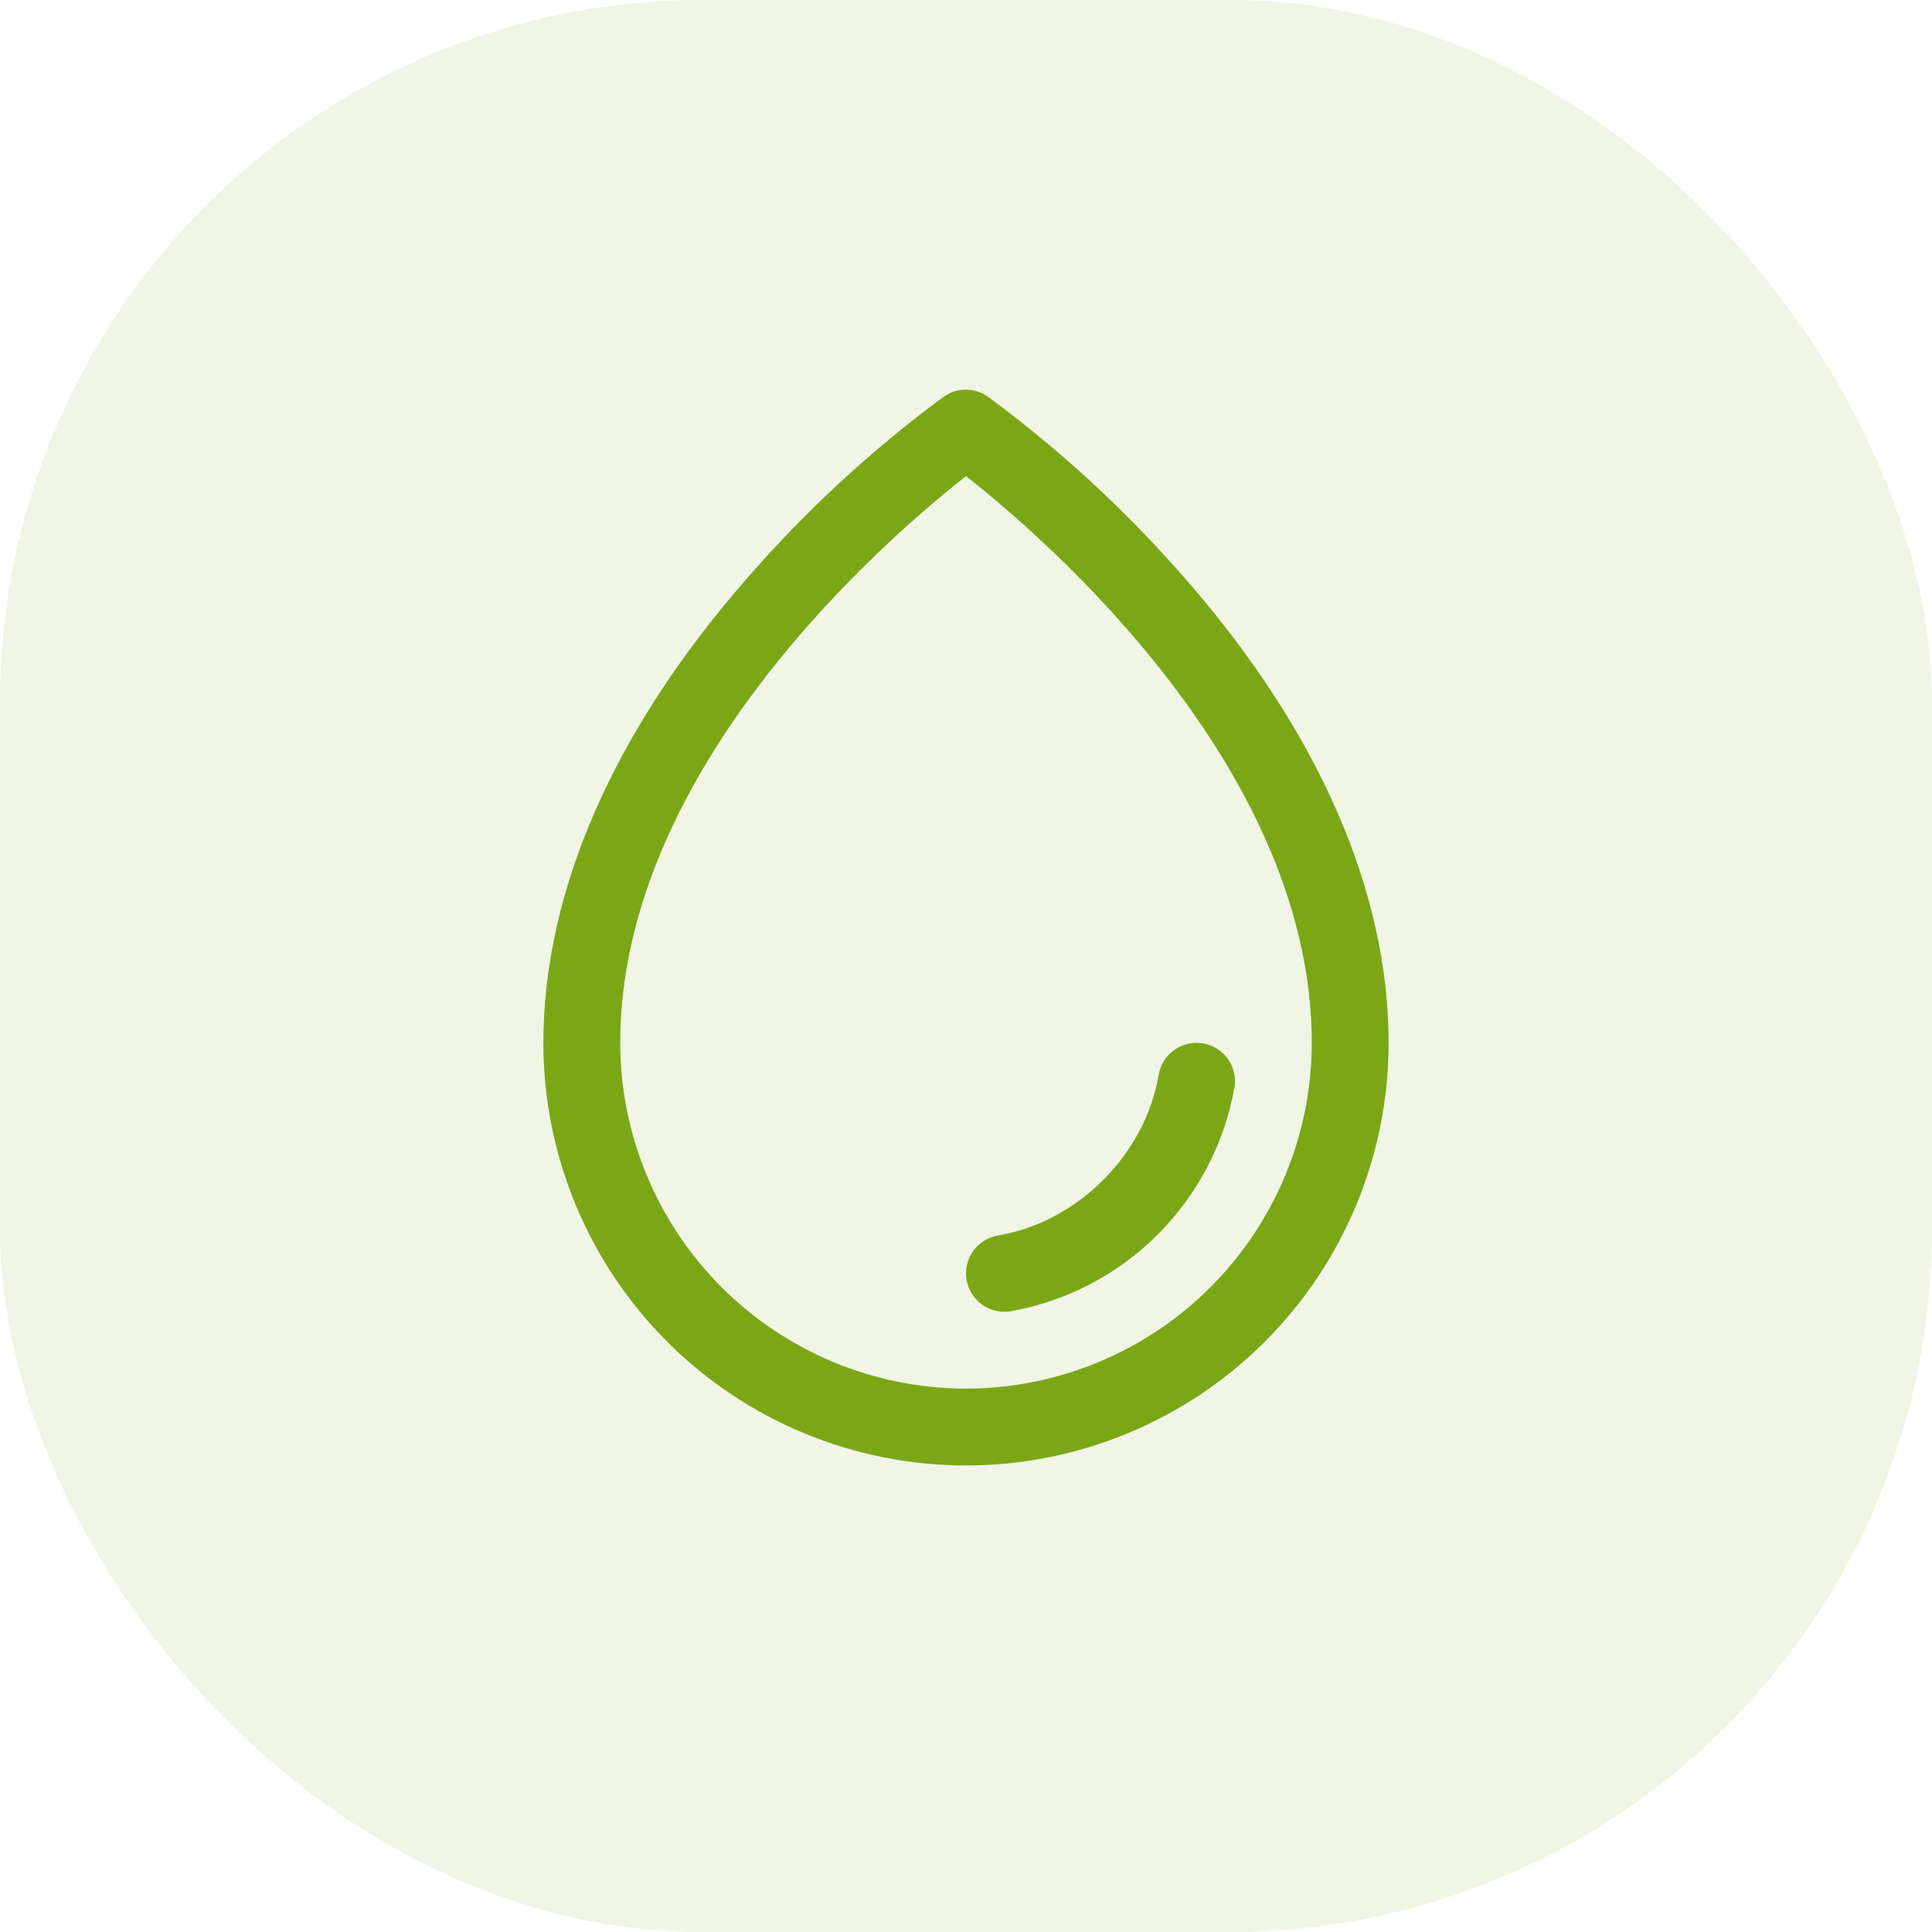
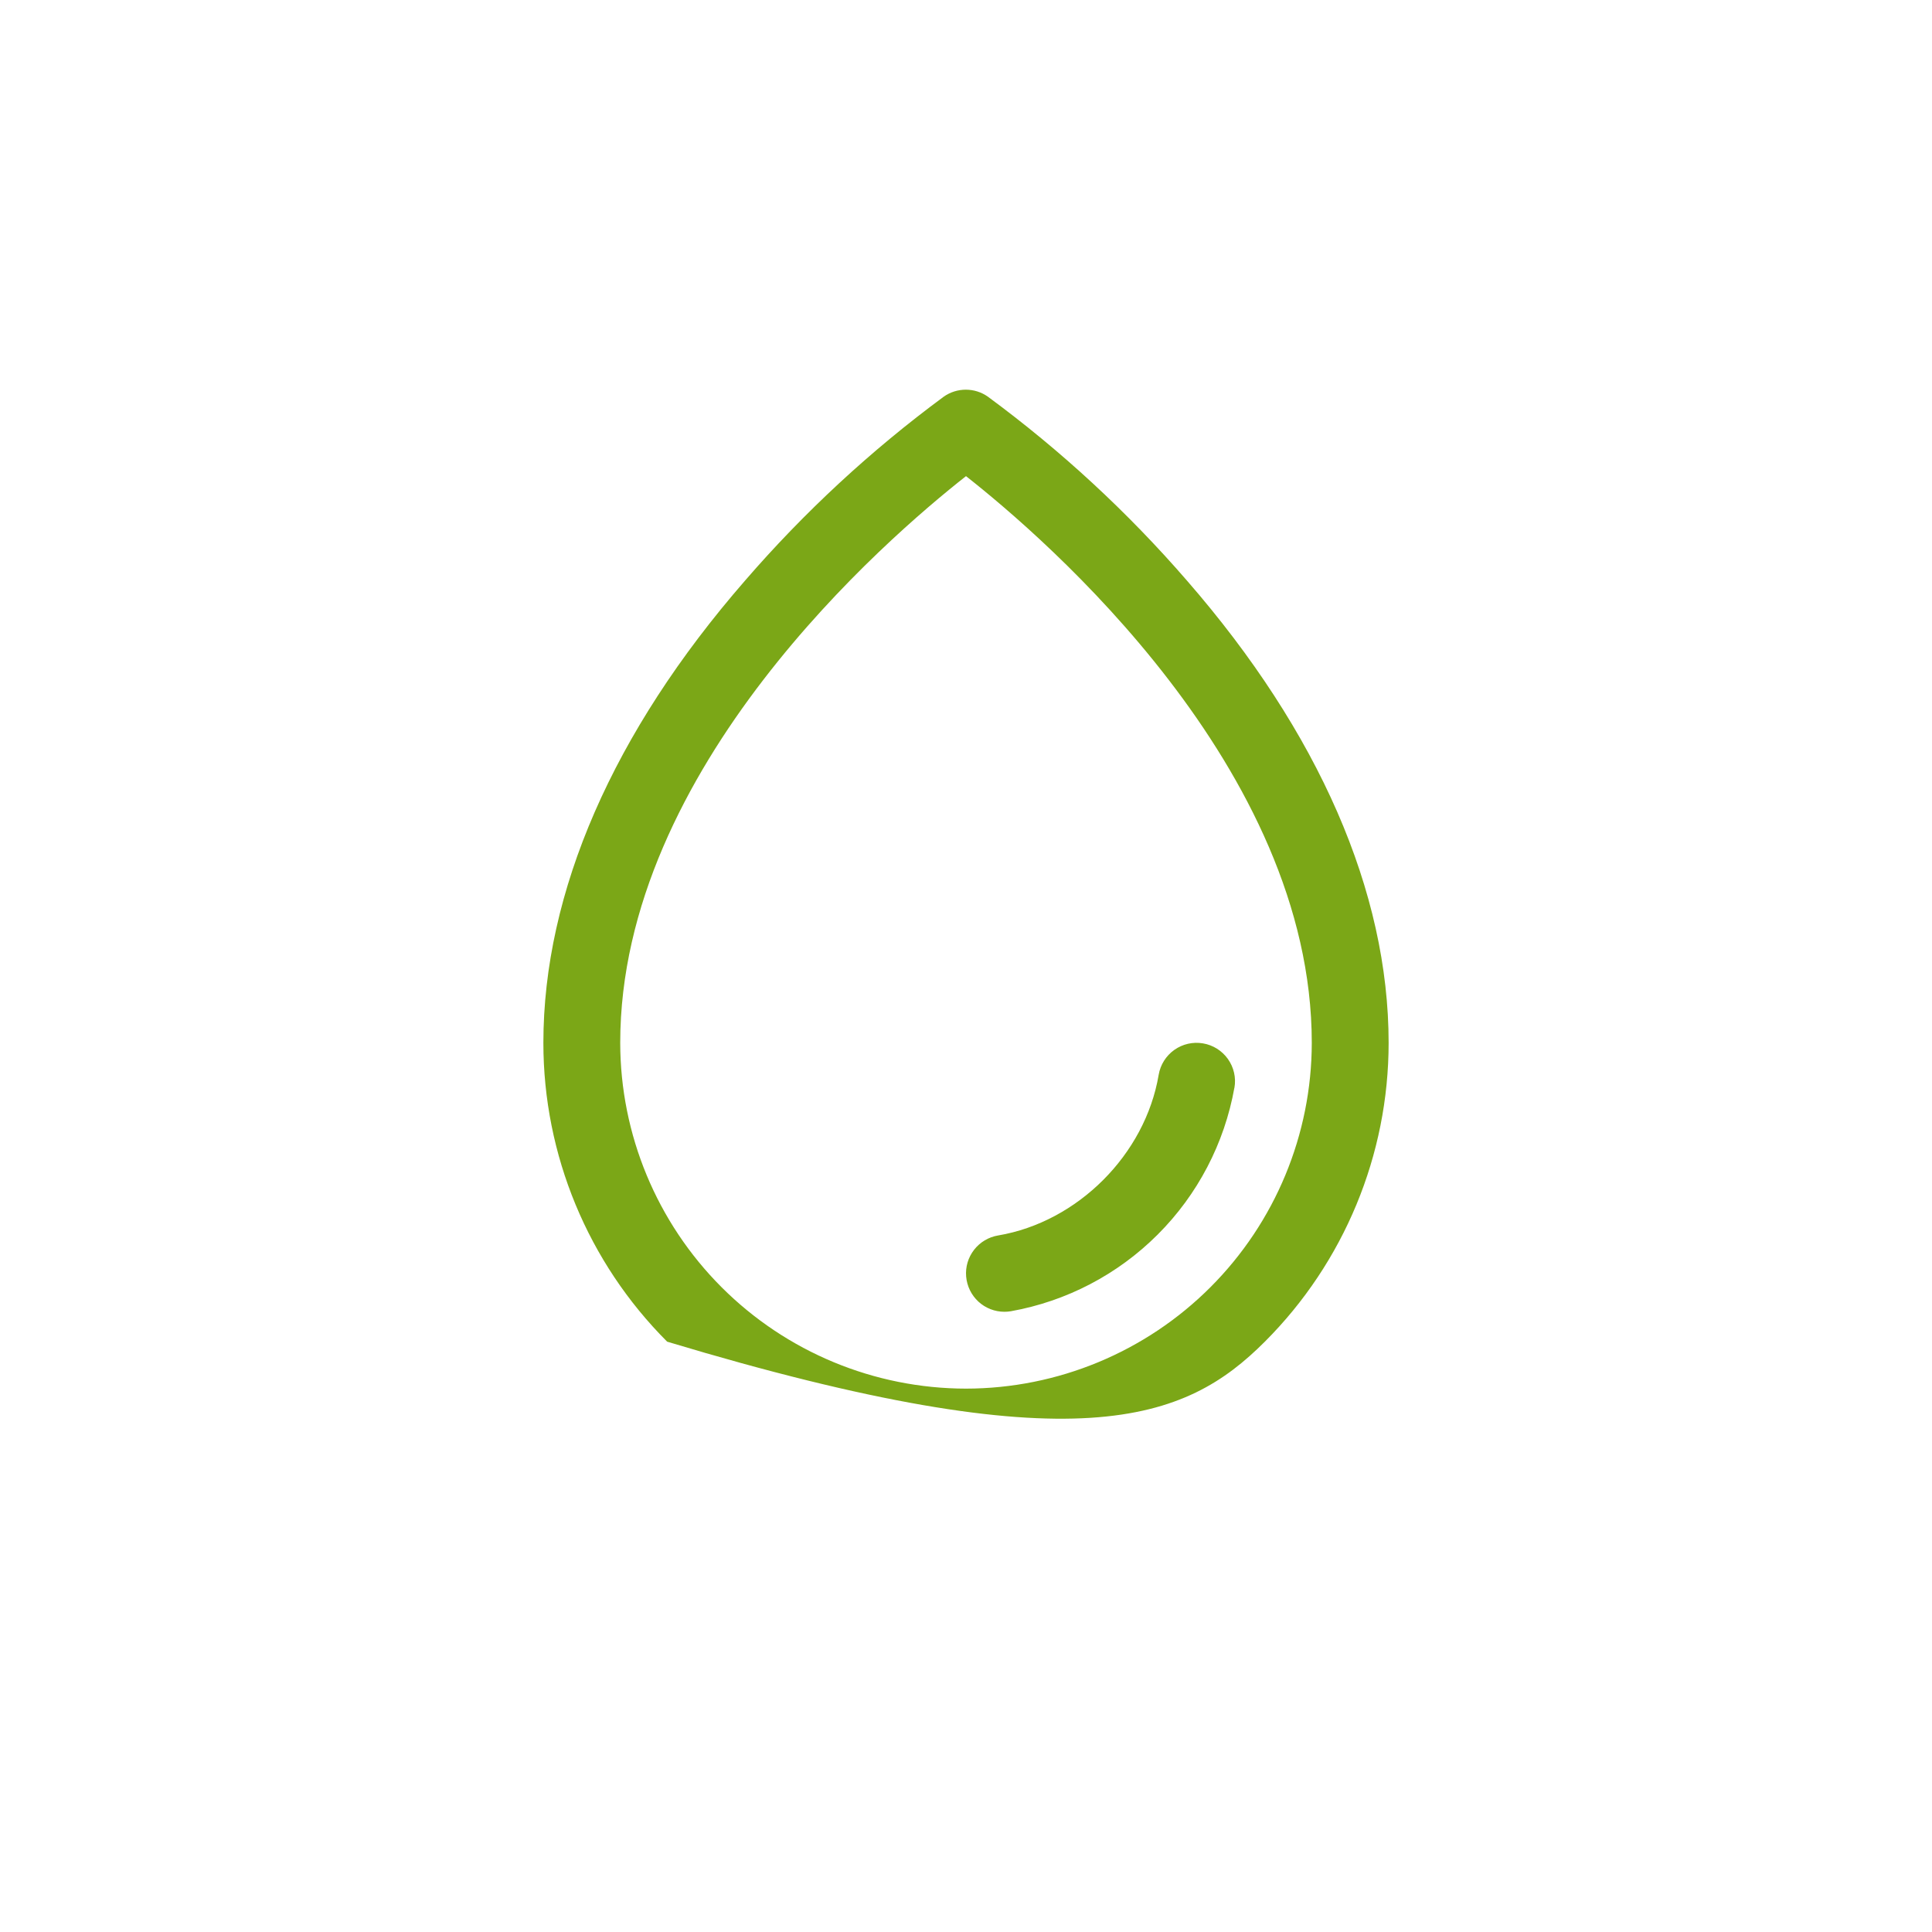
<svg xmlns="http://www.w3.org/2000/svg" width="40" height="40" viewBox="0 0 40 40" fill="none">
-   <rect width="40" height="40" rx="14.546" fill="#7BA717" fill-opacity="0.11" />
-   <path d="M24.574 12.02C23.346 10.602 21.963 9.325 20.452 8.212C20.319 8.118 20.159 8.068 19.996 8.068C19.833 8.068 19.673 8.118 19.54 8.212C18.032 9.325 16.652 10.602 15.426 12.02C12.693 15.159 11.25 18.468 11.25 21.591C11.25 23.911 12.172 26.137 13.813 27.778C15.454 29.419 17.679 30.341 20 30.341C22.321 30.341 24.546 29.419 26.187 27.778C27.828 26.137 28.75 23.911 28.75 21.591C28.75 18.468 27.307 15.159 24.574 12.02ZM20 28.75C18.102 28.748 16.282 27.993 14.94 26.651C13.598 25.308 12.843 23.489 12.841 21.591C12.841 15.9 18.356 11.15 20 9.858C21.644 11.15 27.159 15.898 27.159 21.591C27.157 23.489 26.402 25.308 25.06 26.651C23.718 27.993 21.898 28.748 20 28.75ZM25.557 22.519C25.351 23.671 24.797 24.733 23.969 25.56C23.141 26.388 22.08 26.942 20.928 27.148C20.884 27.155 20.84 27.159 20.796 27.159C20.596 27.159 20.404 27.084 20.257 26.949C20.11 26.813 20.02 26.628 20.003 26.429C19.986 26.23 20.045 26.033 20.168 25.875C20.29 25.718 20.467 25.612 20.664 25.579C22.312 25.301 23.71 23.903 23.989 22.253C24.024 22.045 24.141 21.859 24.313 21.737C24.485 21.615 24.699 21.566 24.907 21.602C25.115 21.637 25.3 21.753 25.423 21.926C25.545 22.098 25.594 22.311 25.558 22.519H25.557Z" fill="#7BA717" />
+   <path d="M24.574 12.02C23.346 10.602 21.963 9.325 20.452 8.212C20.319 8.118 20.159 8.068 19.996 8.068C19.833 8.068 19.673 8.118 19.54 8.212C18.032 9.325 16.652 10.602 15.426 12.02C12.693 15.159 11.25 18.468 11.25 21.591C11.25 23.911 12.172 26.137 13.813 27.778C22.321 30.341 24.546 29.419 26.187 27.778C27.828 26.137 28.75 23.911 28.75 21.591C28.75 18.468 27.307 15.159 24.574 12.02ZM20 28.75C18.102 28.748 16.282 27.993 14.94 26.651C13.598 25.308 12.843 23.489 12.841 21.591C12.841 15.9 18.356 11.15 20 9.858C21.644 11.15 27.159 15.898 27.159 21.591C27.157 23.489 26.402 25.308 25.06 26.651C23.718 27.993 21.898 28.748 20 28.75ZM25.557 22.519C25.351 23.671 24.797 24.733 23.969 25.56C23.141 26.388 22.08 26.942 20.928 27.148C20.884 27.155 20.84 27.159 20.796 27.159C20.596 27.159 20.404 27.084 20.257 26.949C20.11 26.813 20.02 26.628 20.003 26.429C19.986 26.23 20.045 26.033 20.168 25.875C20.29 25.718 20.467 25.612 20.664 25.579C22.312 25.301 23.71 23.903 23.989 22.253C24.024 22.045 24.141 21.859 24.313 21.737C24.485 21.615 24.699 21.566 24.907 21.602C25.115 21.637 25.3 21.753 25.423 21.926C25.545 22.098 25.594 22.311 25.558 22.519H25.557Z" fill="#7BA717" />
</svg>